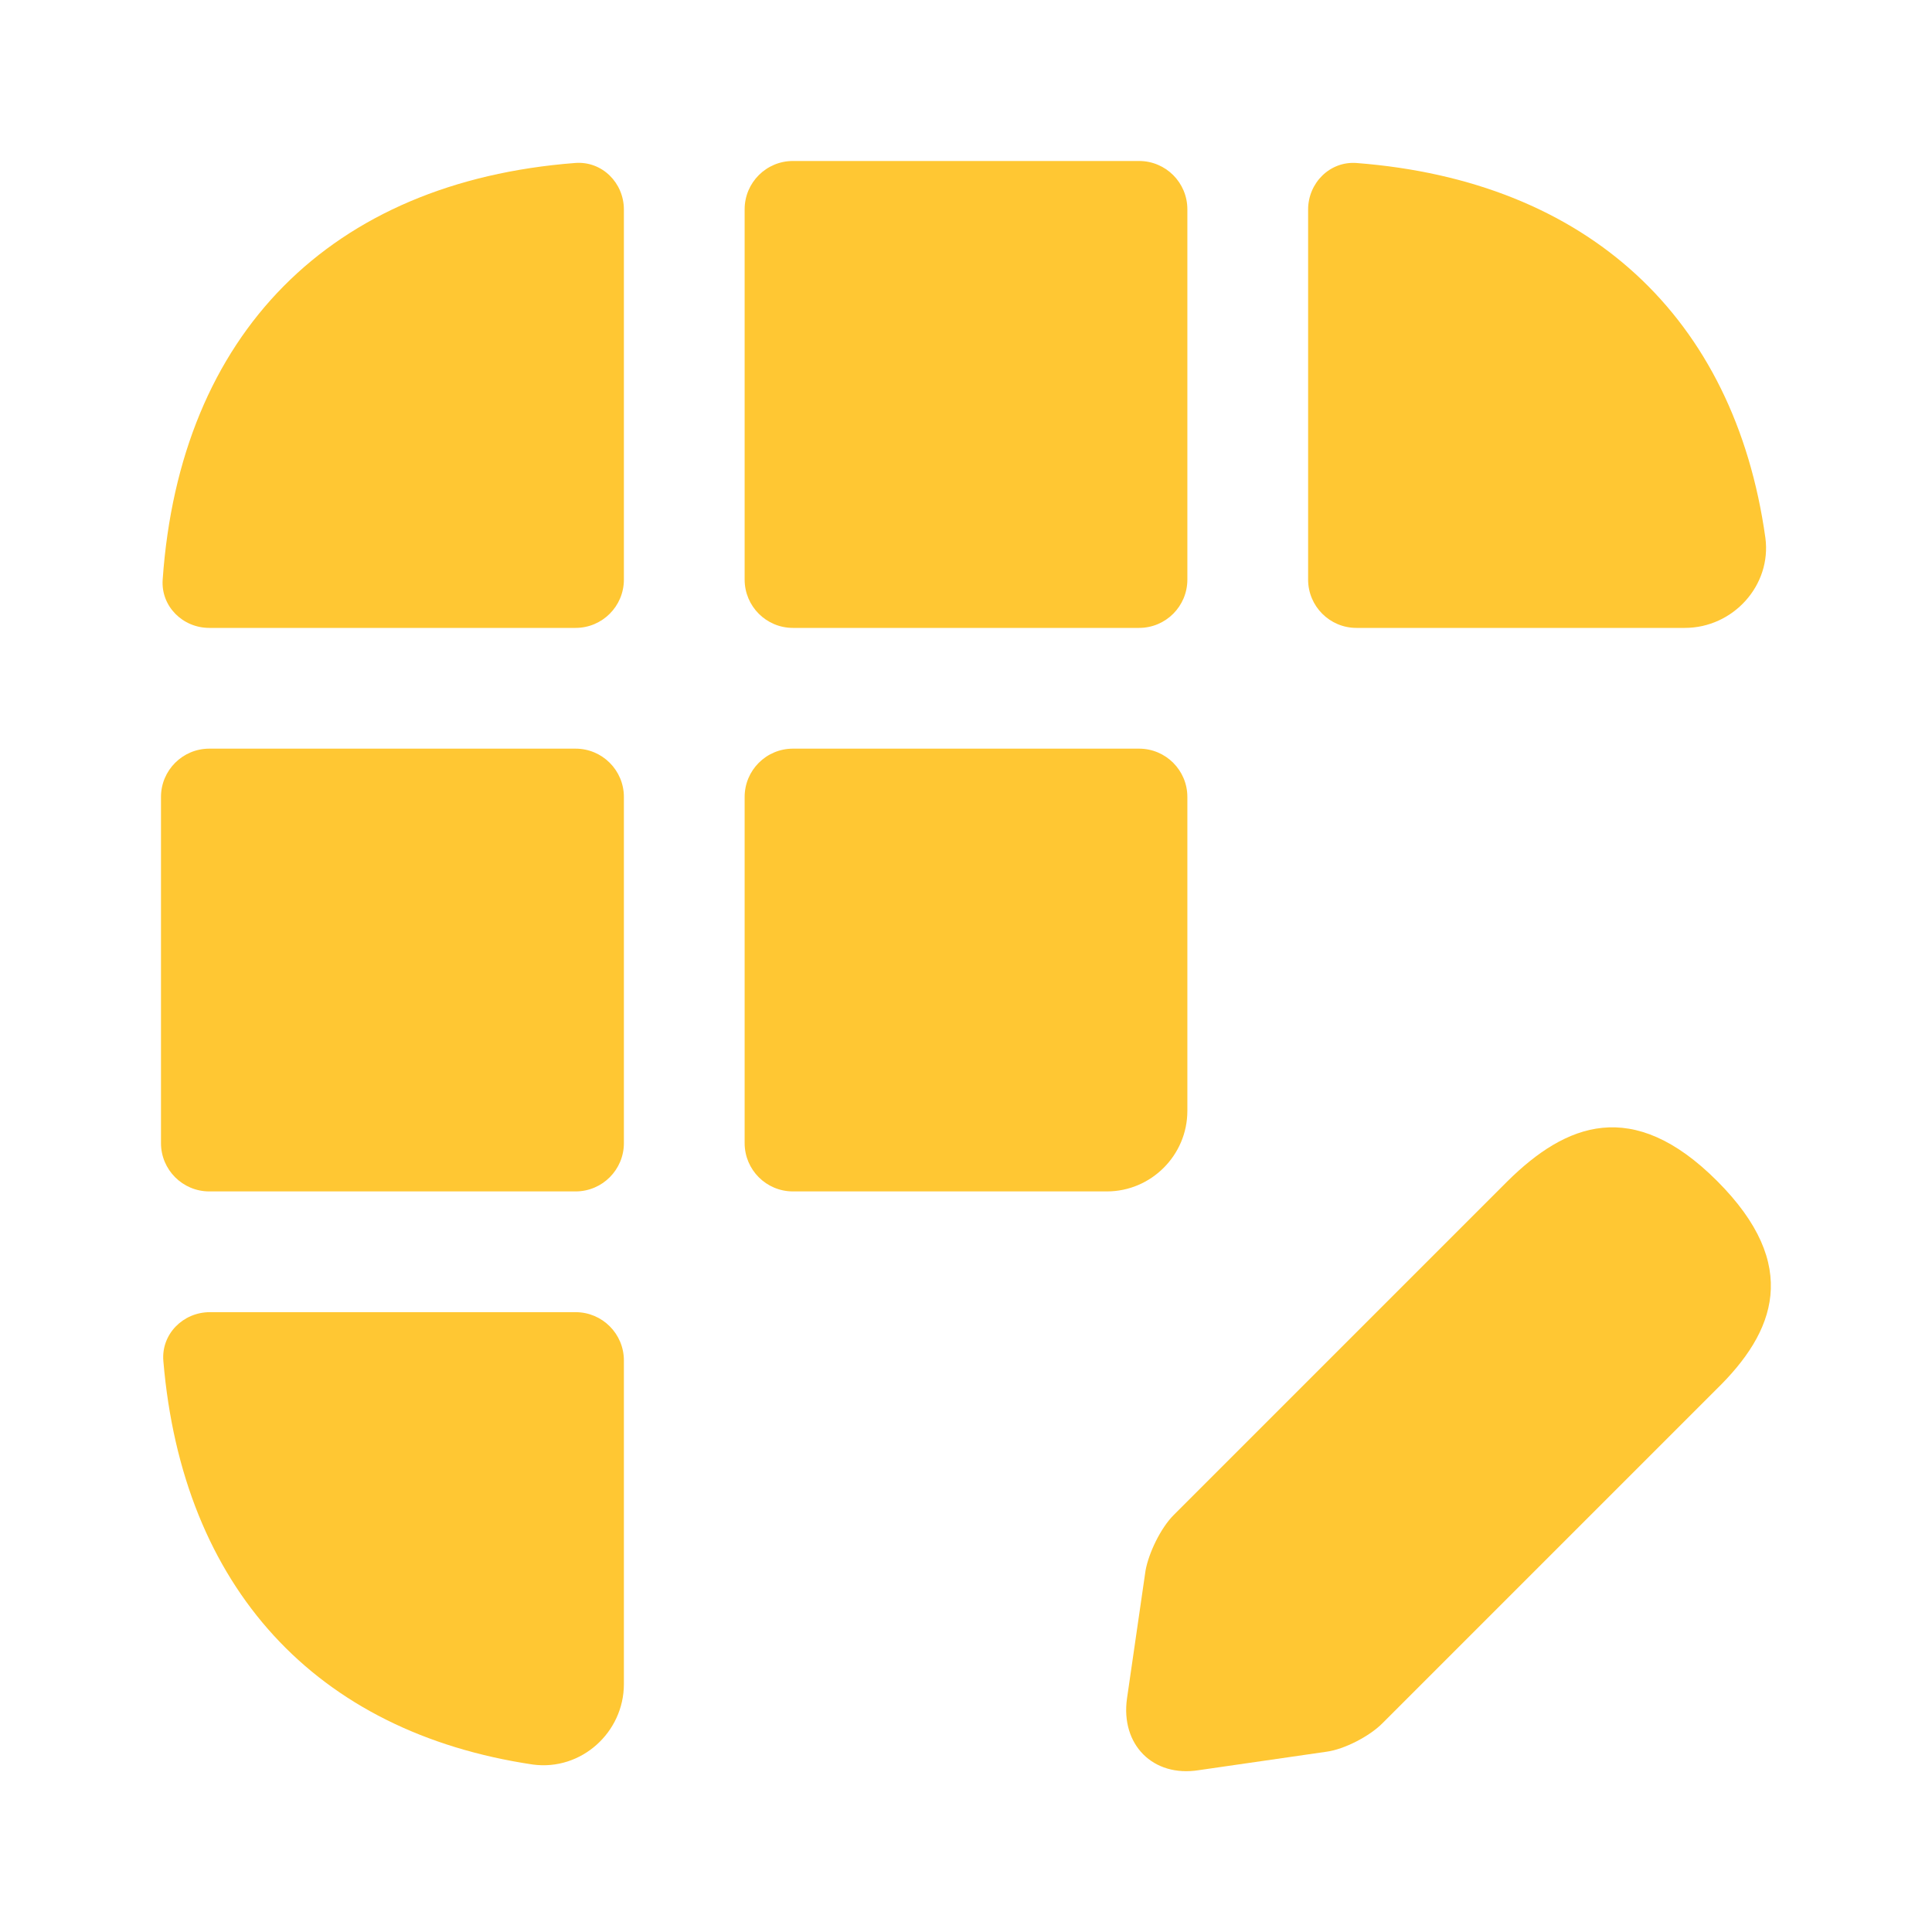
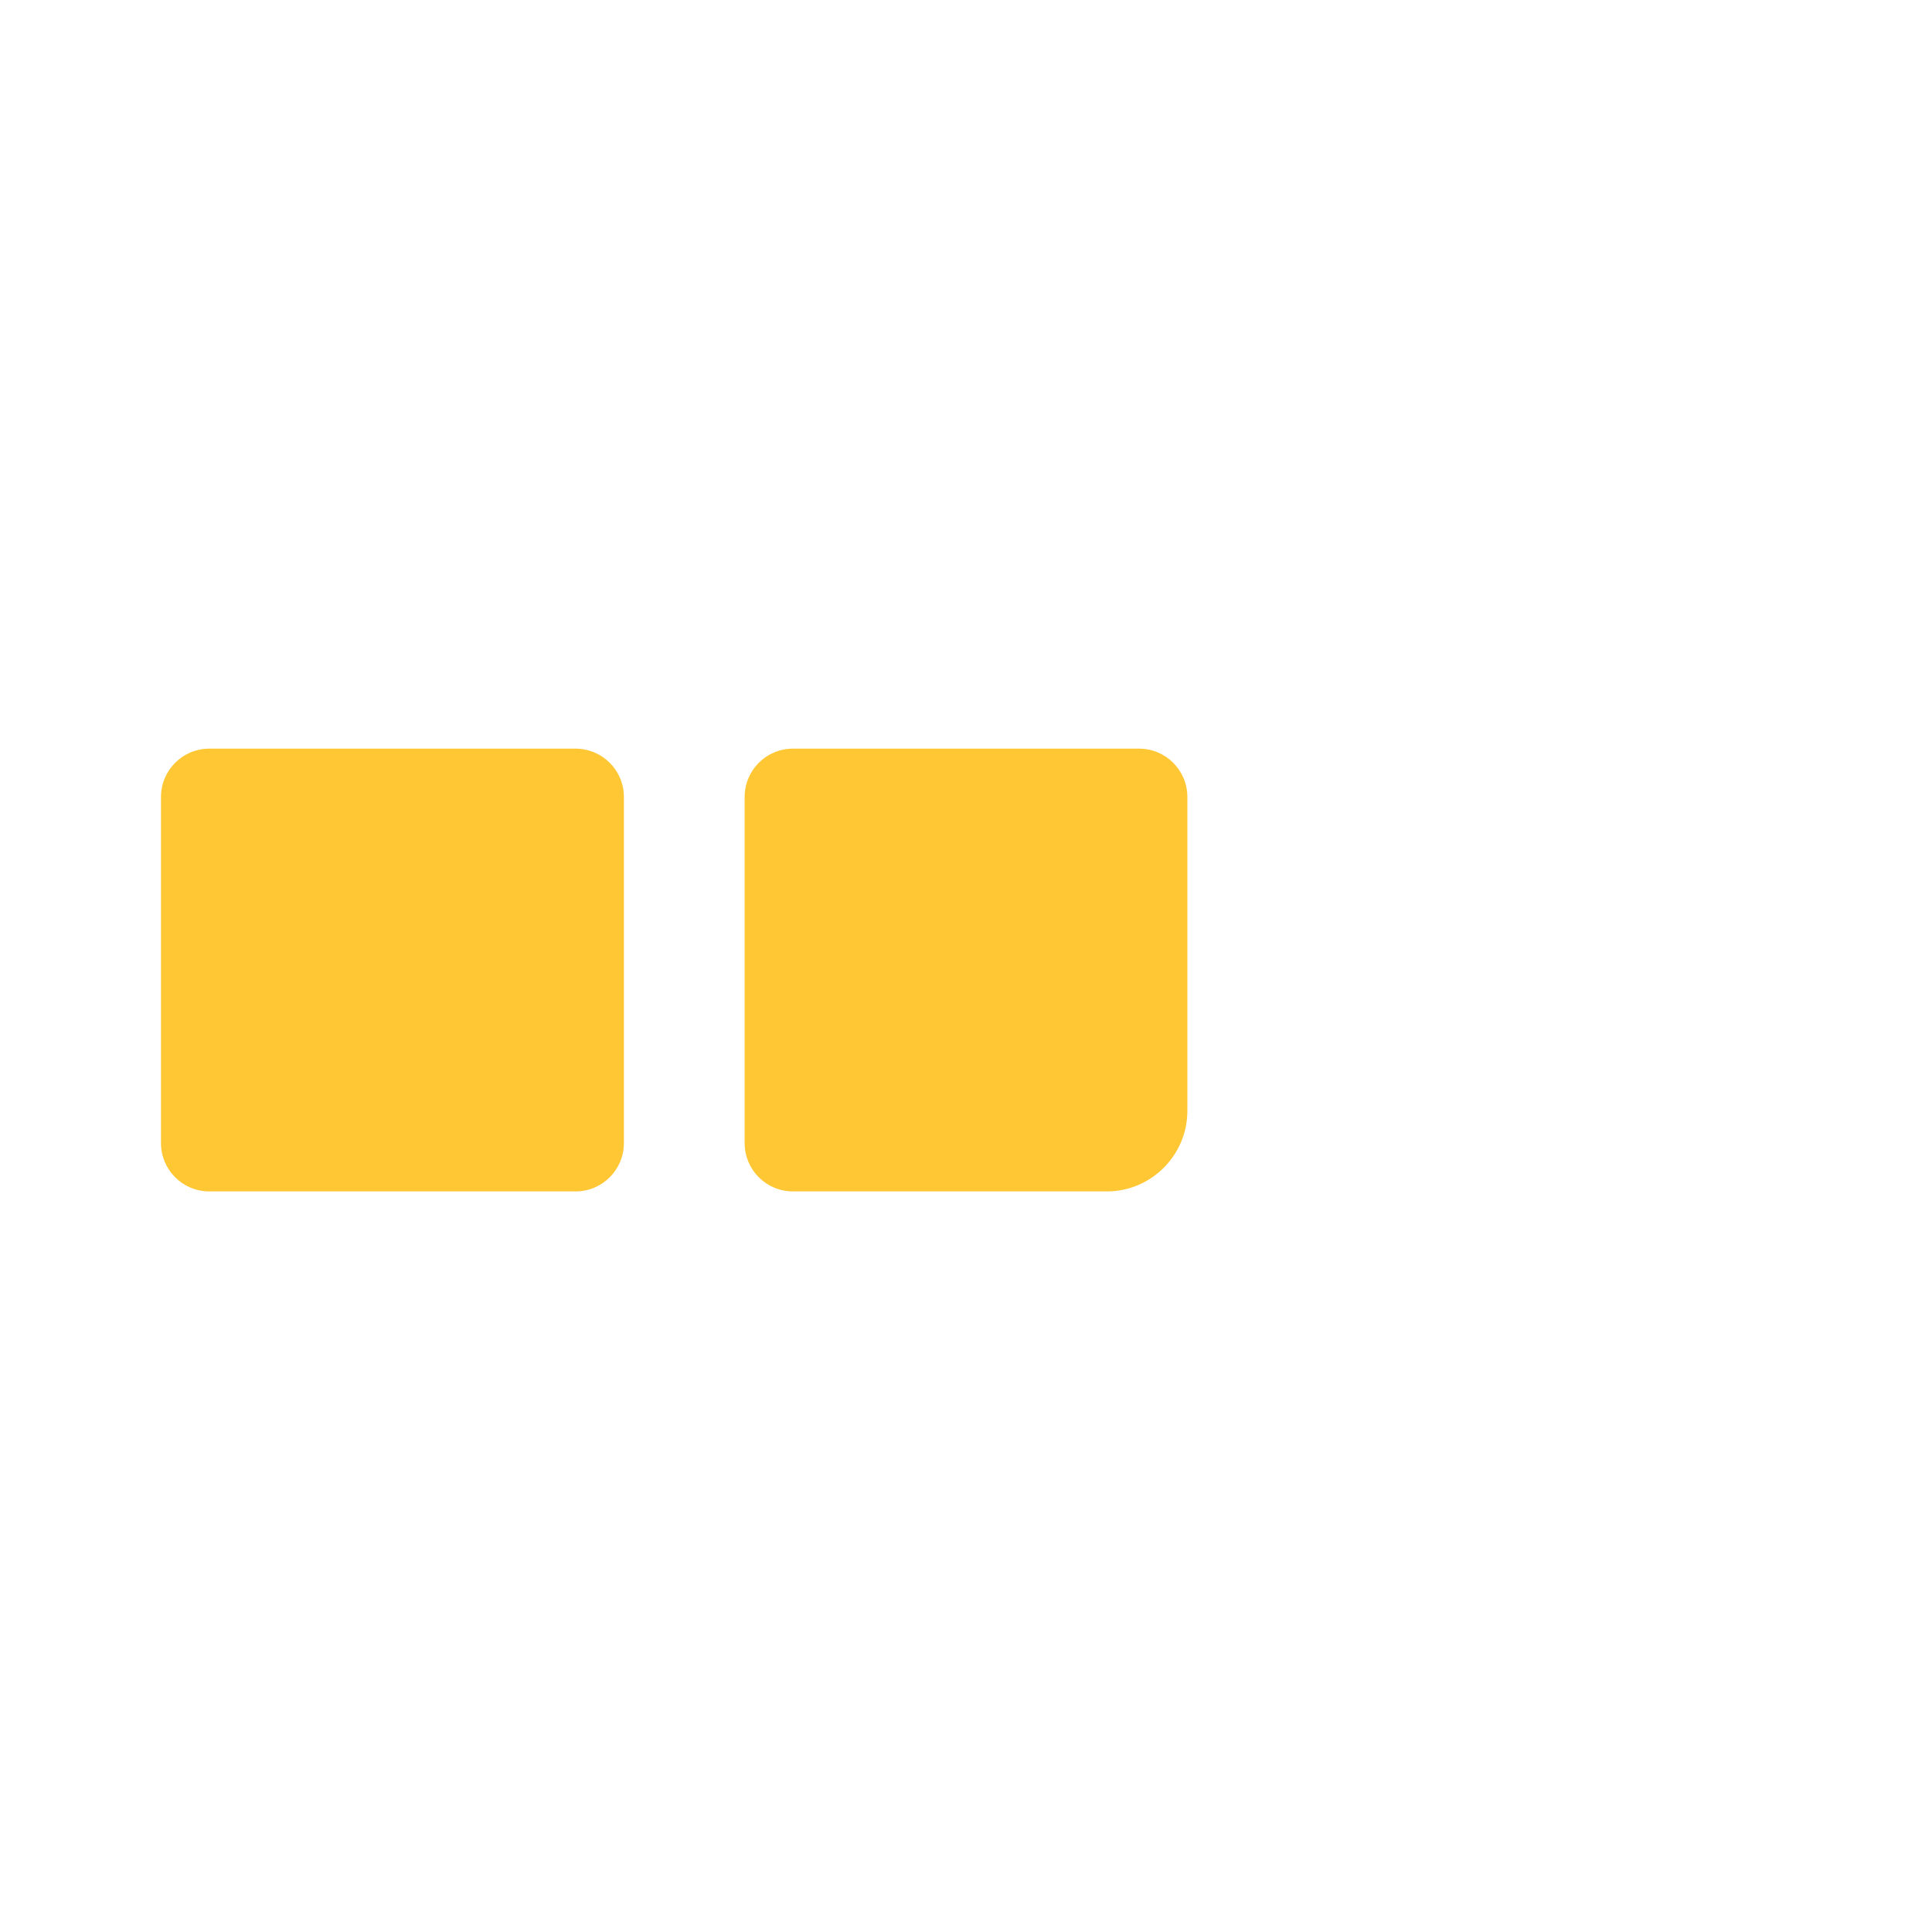
<svg xmlns="http://www.w3.org/2000/svg" width="40" height="40" viewBox="0 0 40 40" fill="none">
-   <path d="M35.55 24.45C33.8 22.7 32.417 23.267 31.217 24.45L24.3 31.367C24.033 31.633 23.783 32.15 23.717 32.517L23.333 35.167C23.2 36.117 23.867 36.8 24.817 36.65L27.467 36.267C27.833 36.217 28.35 35.95 28.617 35.683L35.533 28.767C36.75 27.583 37.3 26.2 35.55 24.45Z" fill="#FFC733" />
-   <path d="M11.911 3.374C12.464 3.332 12.917 3.784 12.917 4.339V12C12.917 12.552 12.469 13 11.917 13H4.333C3.781 13 3.329 12.551 3.368 12C3.724 6.913 6.843 3.763 11.911 3.374Z" fill="#FFC733" />
-   <path d="M34.883 13H28.083C27.531 13 27.083 12.552 27.083 12V4.34C27.083 3.785 27.536 3.332 28.089 3.375C32.862 3.745 35.91 6.563 36.55 11.133C36.683 12.117 35.883 13 34.883 13Z" fill="#FFC733" />
-   <path d="M11.917 27.167C12.469 27.167 12.917 27.614 12.917 28.167V34.867C12.917 35.867 12.033 36.667 11.033 36.533C6.533 35.864 3.778 32.866 3.382 28.178C3.335 27.623 3.789 27.167 4.346 27.167H11.917Z" fill="#FFC733" />
  <path d="M12.917 16.5C12.917 15.948 12.469 15.5 11.917 15.5H4.333C3.781 15.5 3.333 15.948 3.333 16.5V23.667C3.333 24.219 3.781 24.667 4.333 24.667H11.917C12.469 24.667 12.917 24.219 12.917 23.667V16.5Z" fill="#FFC733" />
  <path d="M24.583 16.5C24.583 15.948 24.136 15.5 23.583 15.5H16.417C15.864 15.5 15.417 15.948 15.417 16.5V23.667C15.417 24.219 15.864 24.667 16.417 24.667H22.917C23.833 24.667 24.583 23.917 24.583 23V16.5Z" fill="#FFC733" />
-   <path d="M24.583 4.333C24.583 3.781 24.136 3.333 23.583 3.333H16.417C15.864 3.333 15.417 3.781 15.417 4.333V12C15.417 12.552 15.864 13 16.417 13H23.583C24.136 13 24.583 12.552 24.583 12V4.333Z" fill="#FFC733" />
</svg>